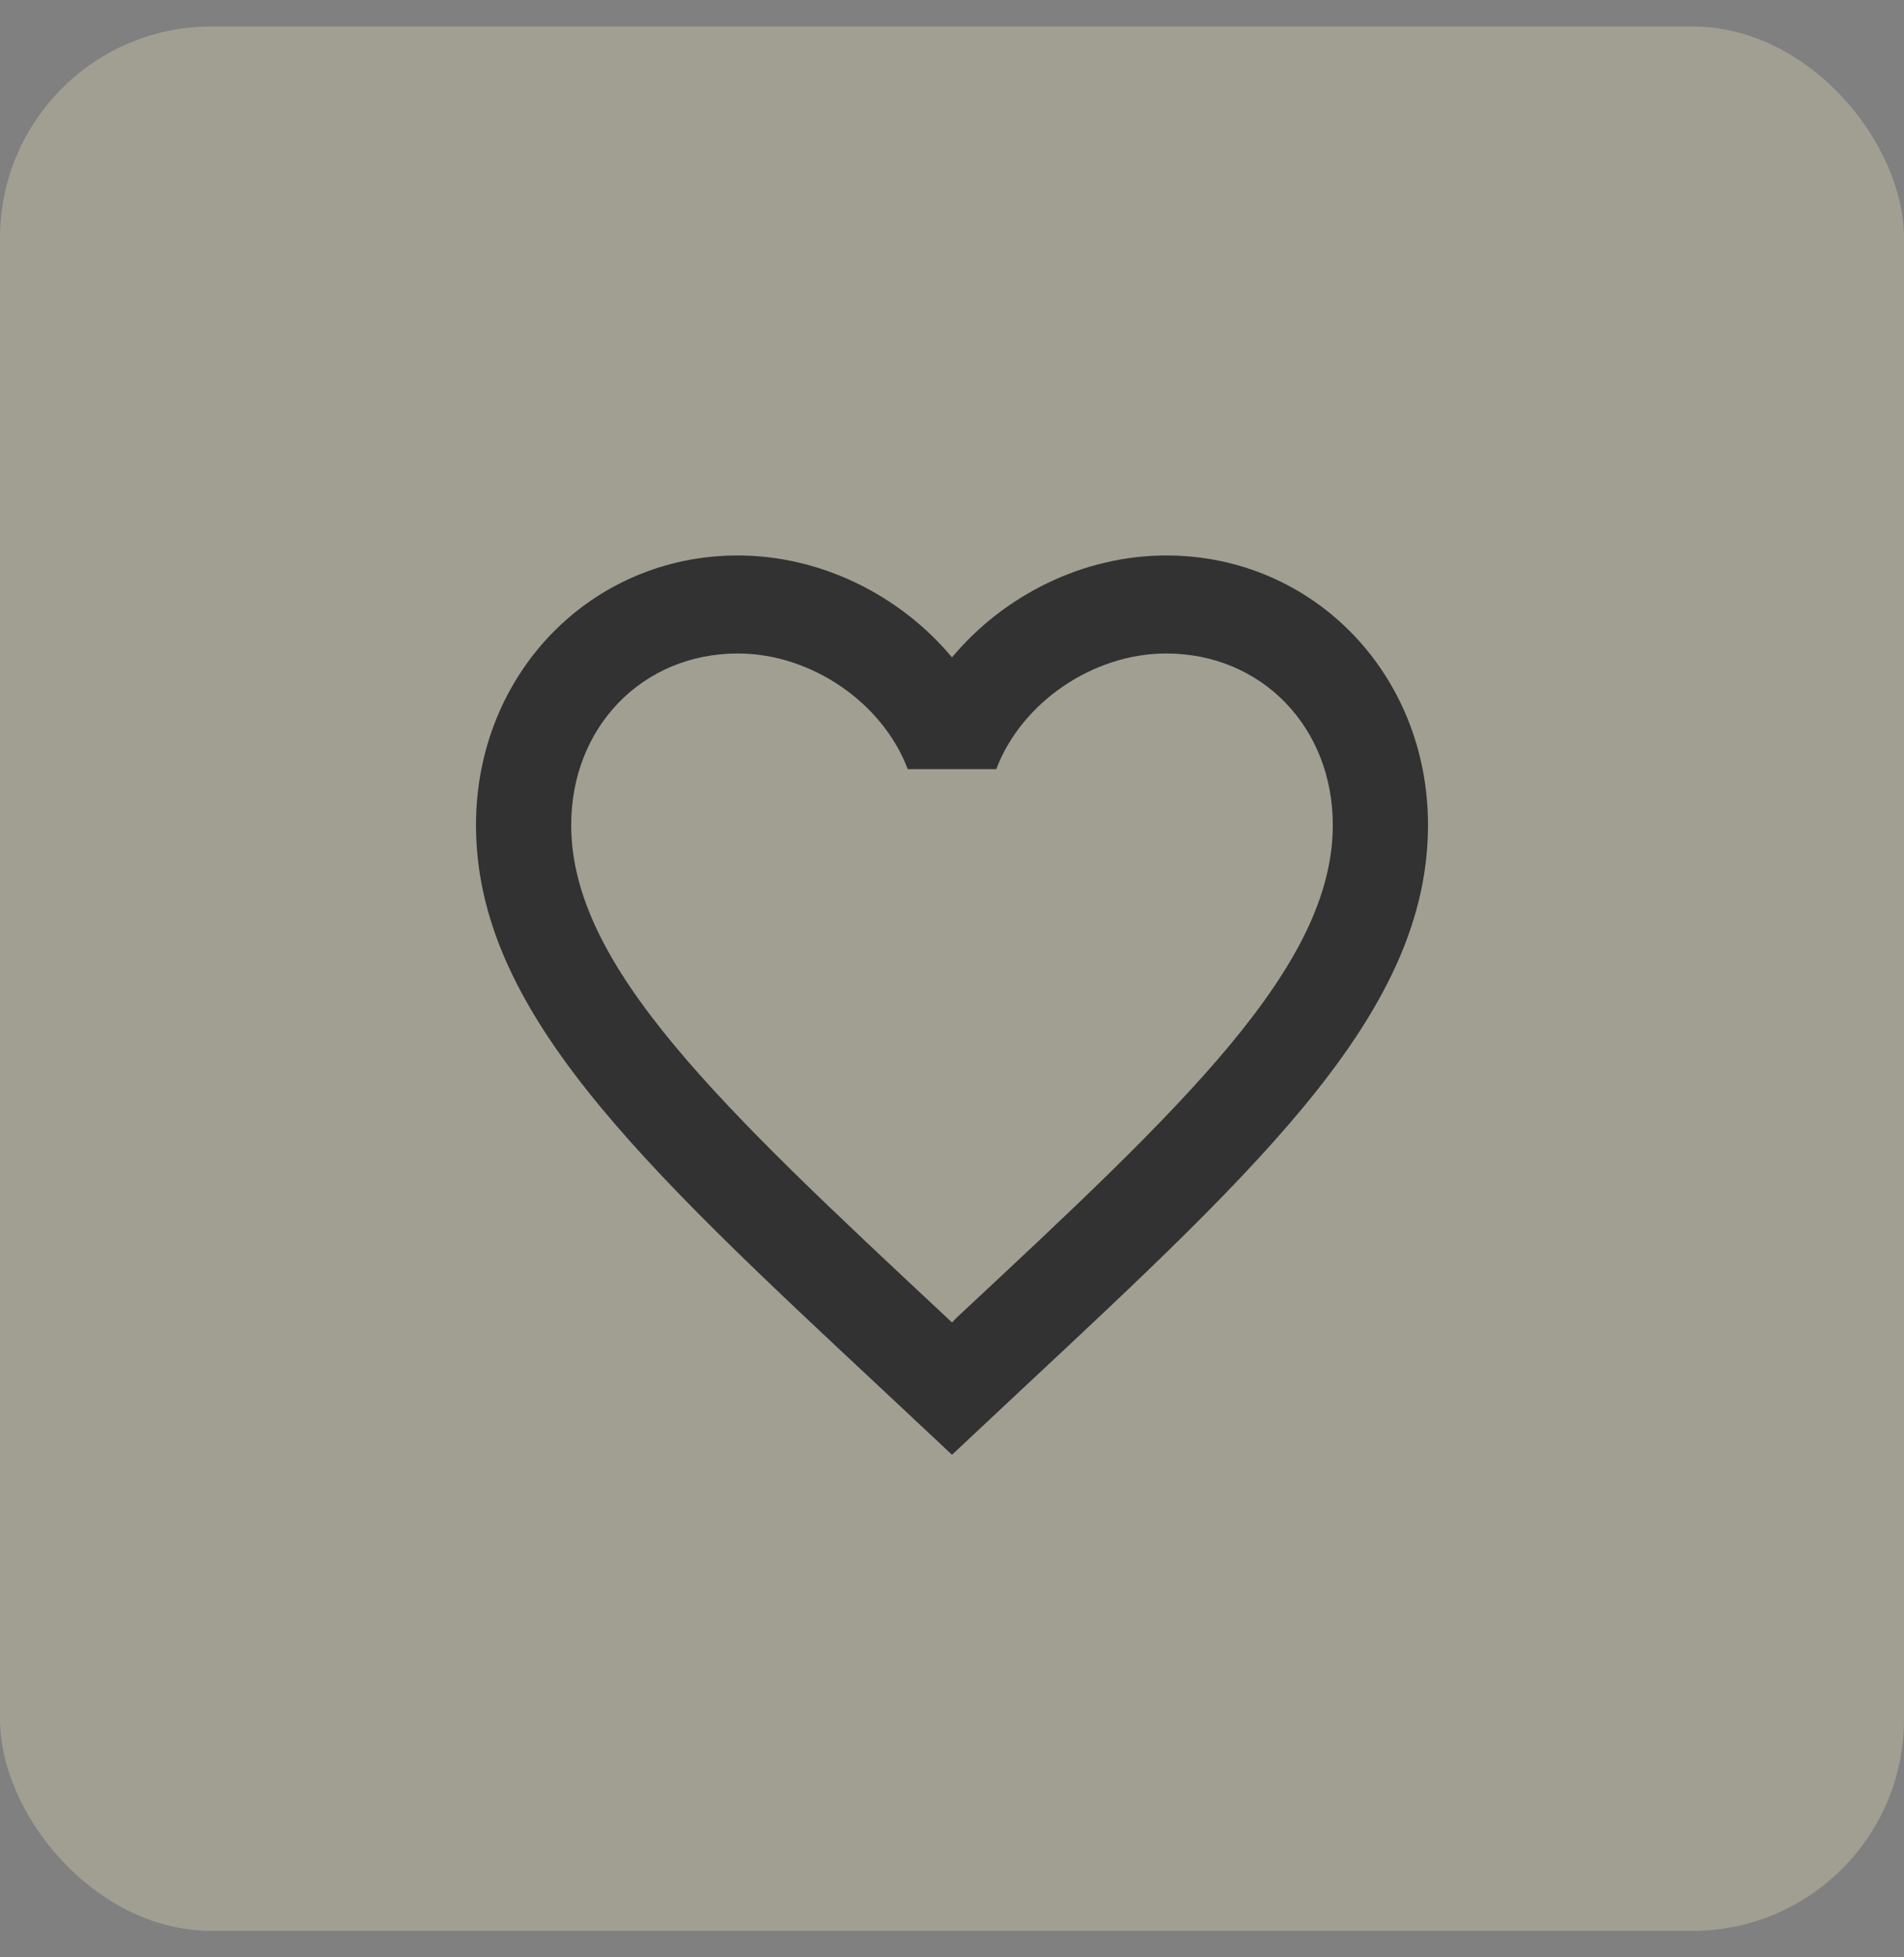
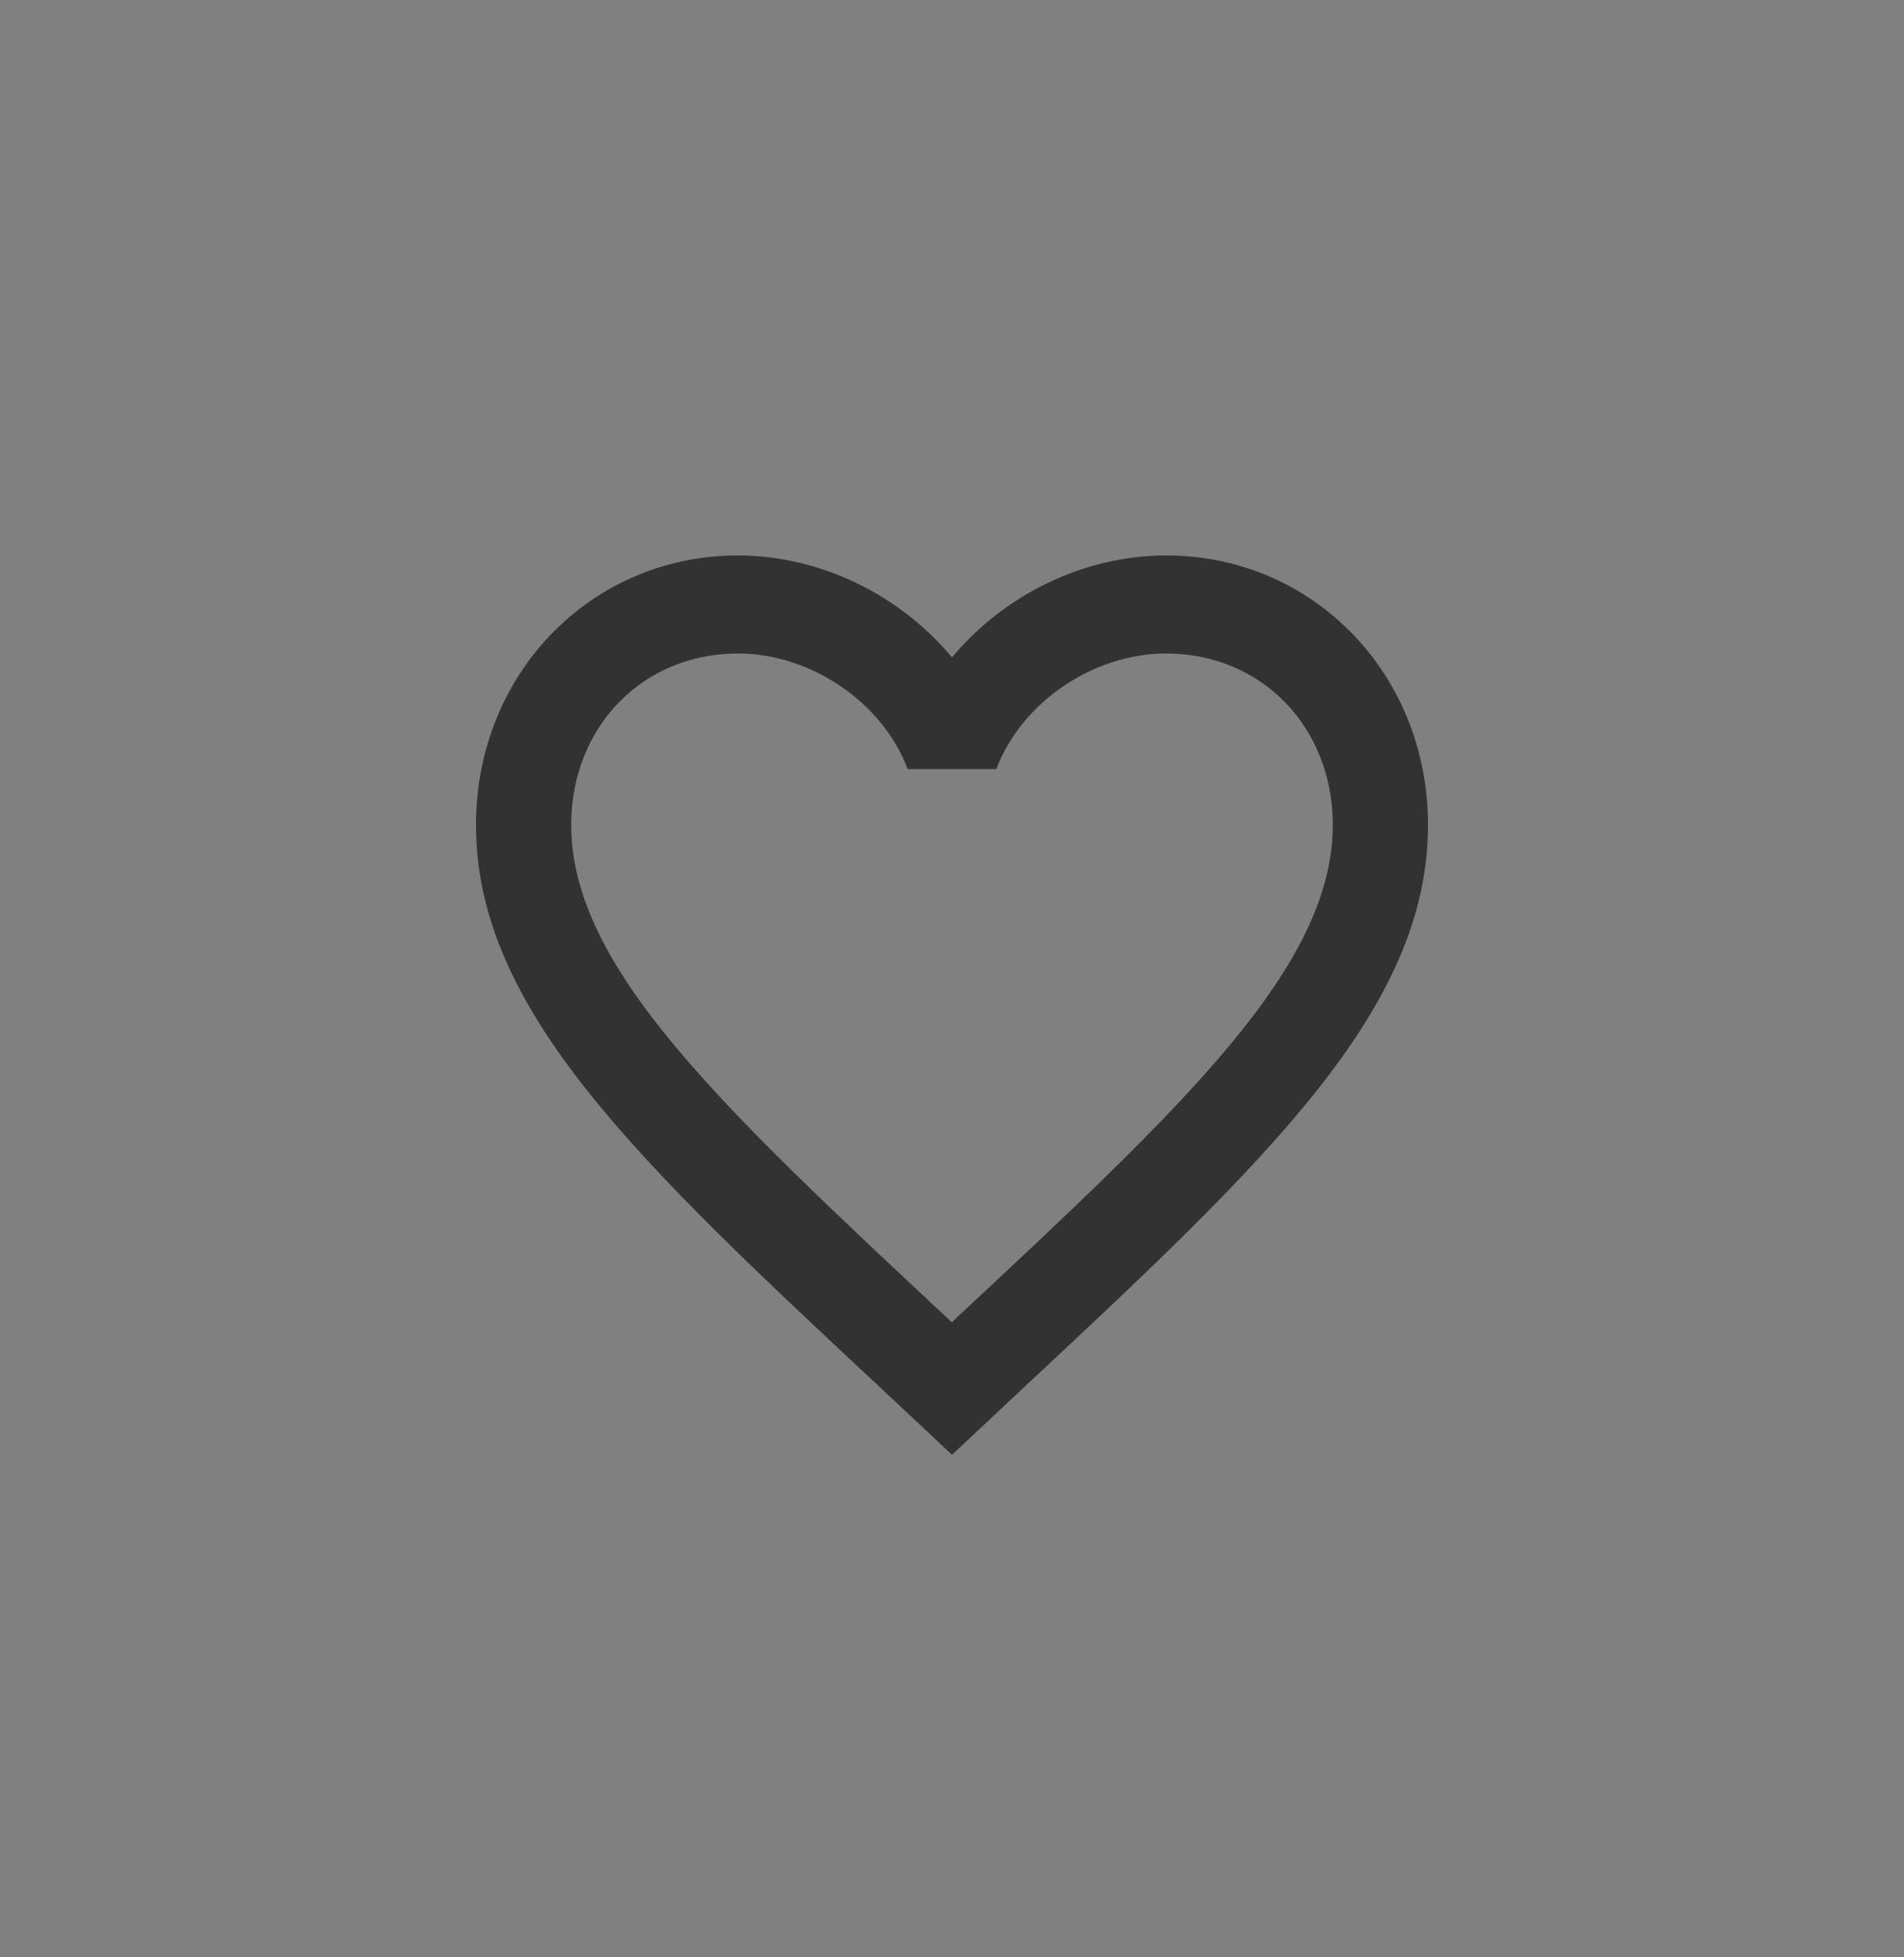
<svg xmlns="http://www.w3.org/2000/svg" width="36" height="37" viewBox="0 0 36 37" fill="none">
  <rect x="0" y="0" width="36" height="37" fill="#808080" stroke="none" />
-   <rect y="0.5" width="36" height="36" rx="4" fill="#FCF4C5" fill-opacity="0.27" />
  <path d="M18.09 24.906L18 24.999L17.901 24.906C13.626 20.913 10.8 18.273 10.8 15.595C10.8 13.742 12.15 12.353 13.95 12.353C15.336 12.353 16.686 13.279 17.163 14.539H18.837C19.314 13.279 20.664 12.353 22.05 12.353C23.85 12.353 25.2 13.742 25.2 15.595C25.2 18.273 22.374 20.913 18.09 24.906ZM22.05 10.5C20.484 10.5 18.981 11.25 18 12.427C17.019 11.25 15.516 10.5 13.95 10.5C11.178 10.5 9 12.733 9 15.595C9 19.088 12.06 21.951 16.695 26.277L18 27.5L19.305 26.277C23.94 21.951 27 19.088 27 15.595C27 12.733 24.822 10.5 22.05 10.5Z" fill="#323232" />
</svg>